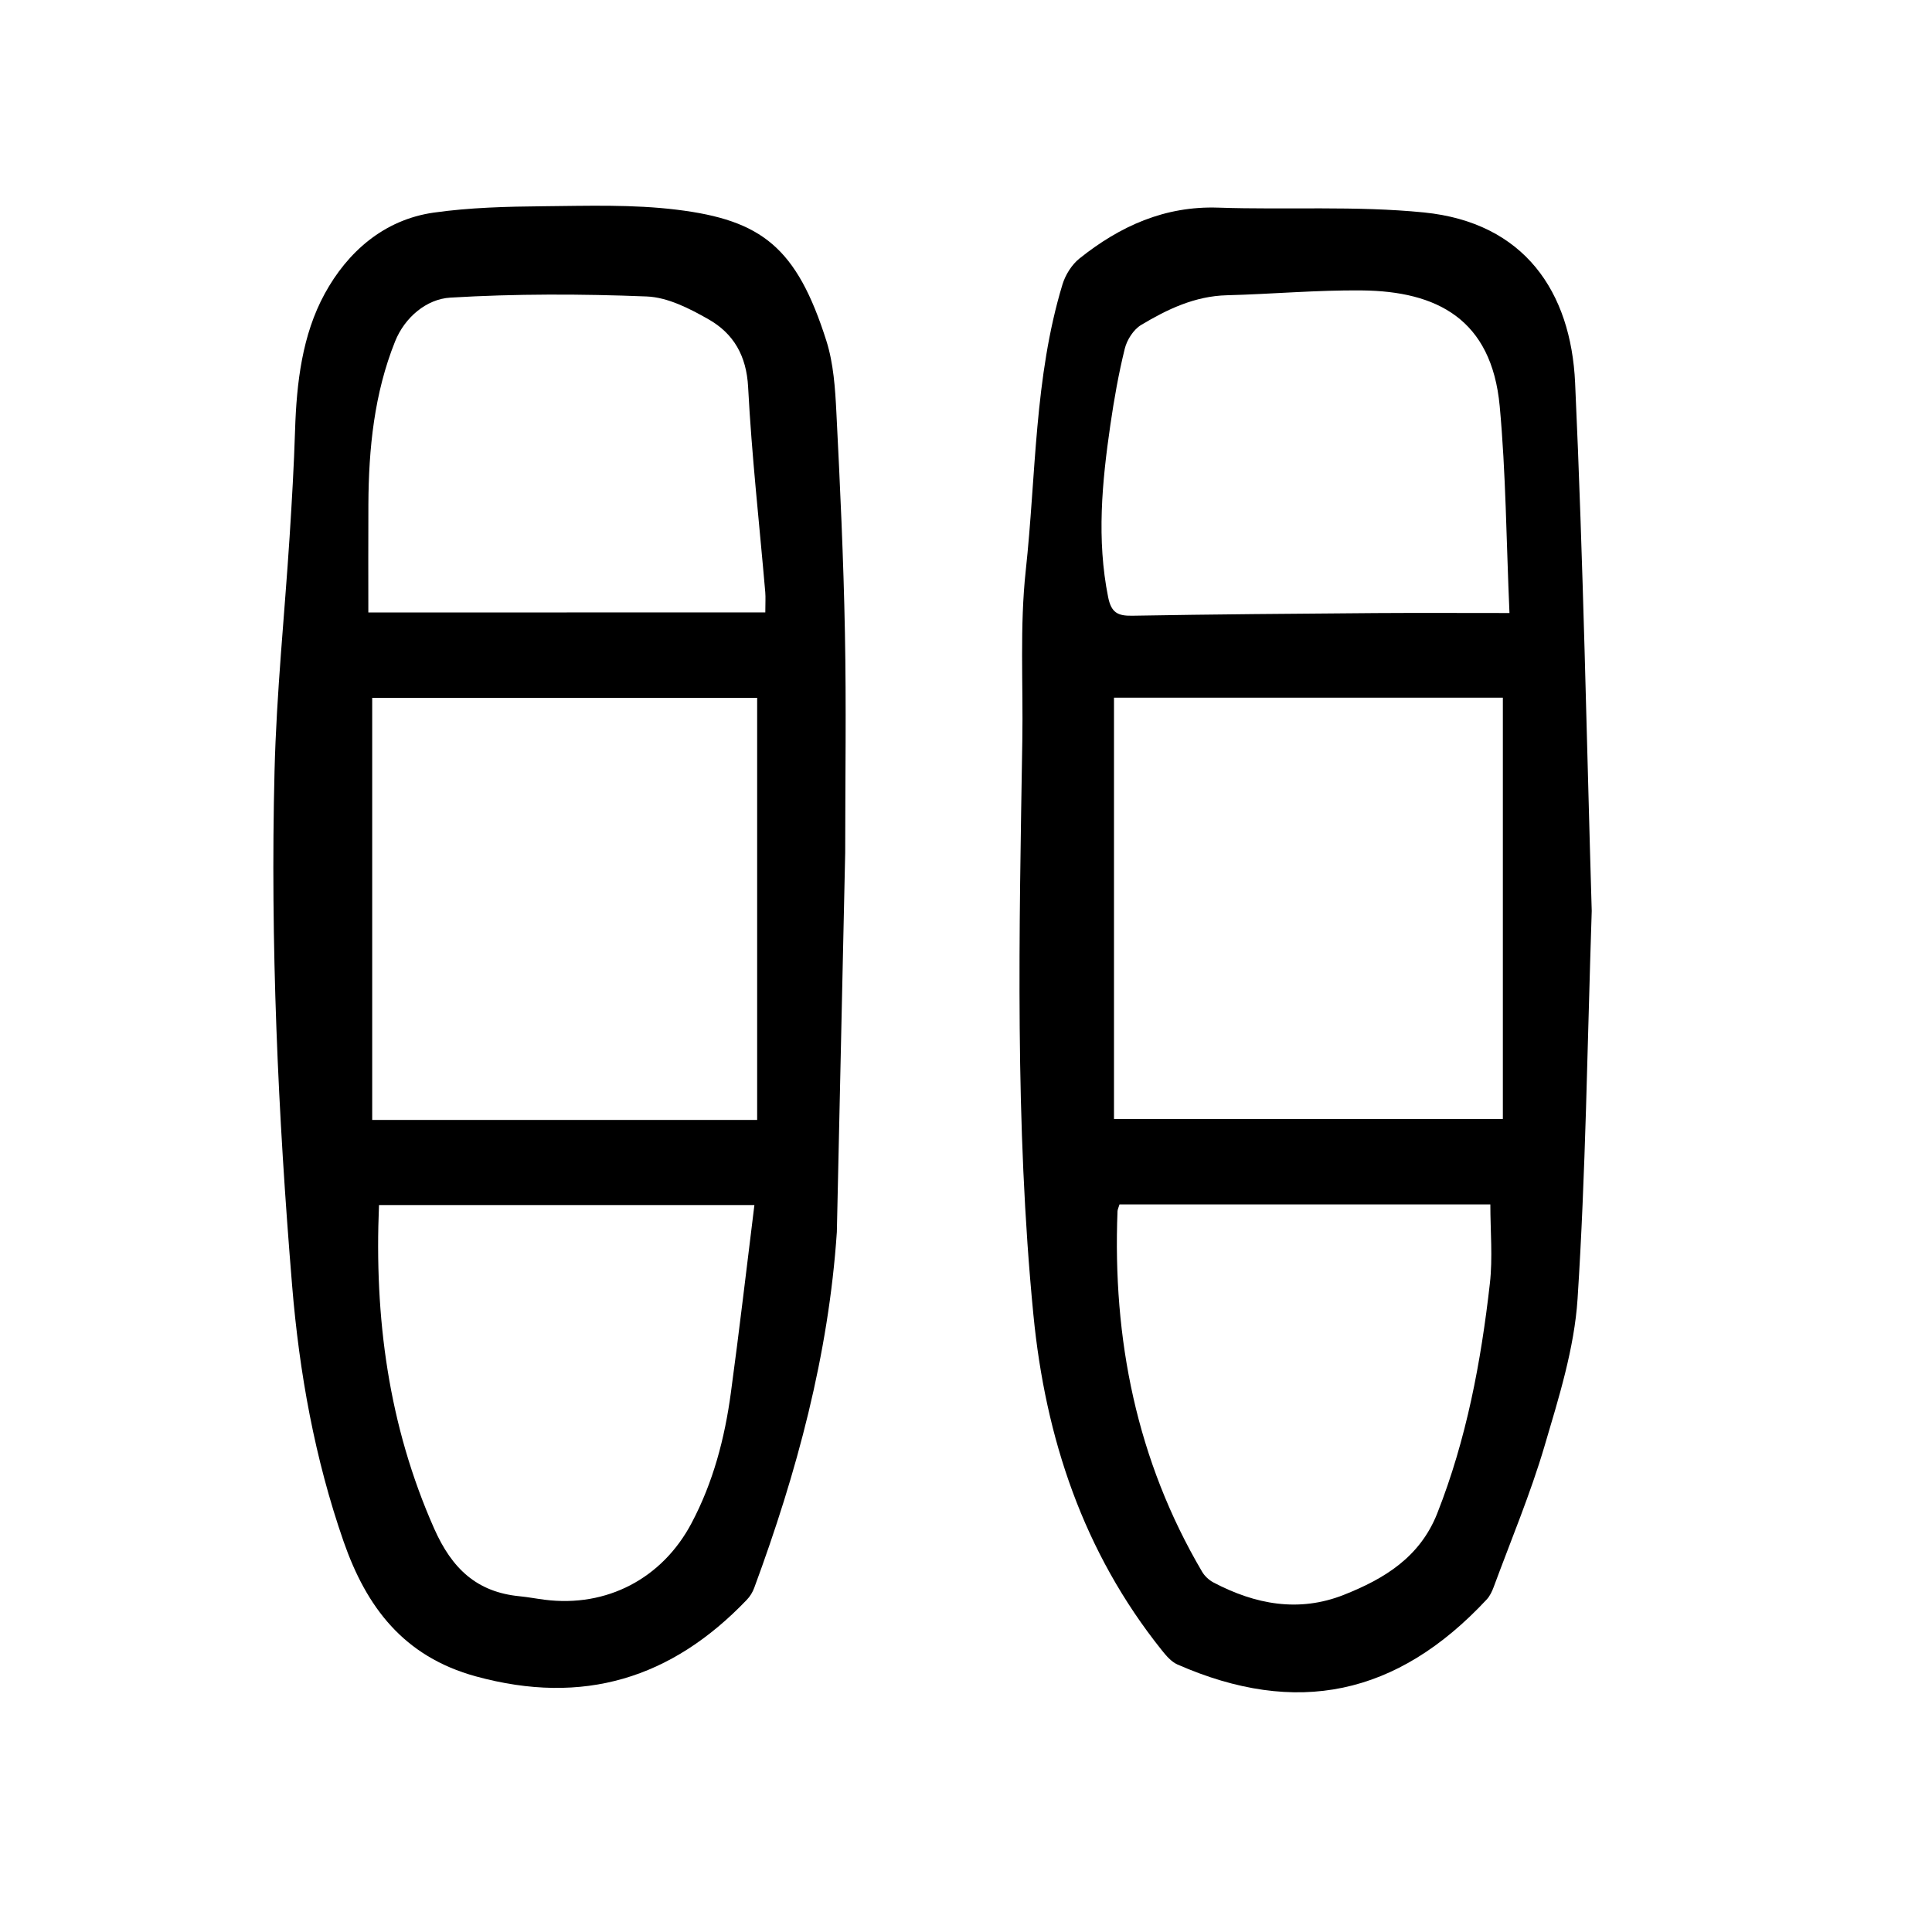
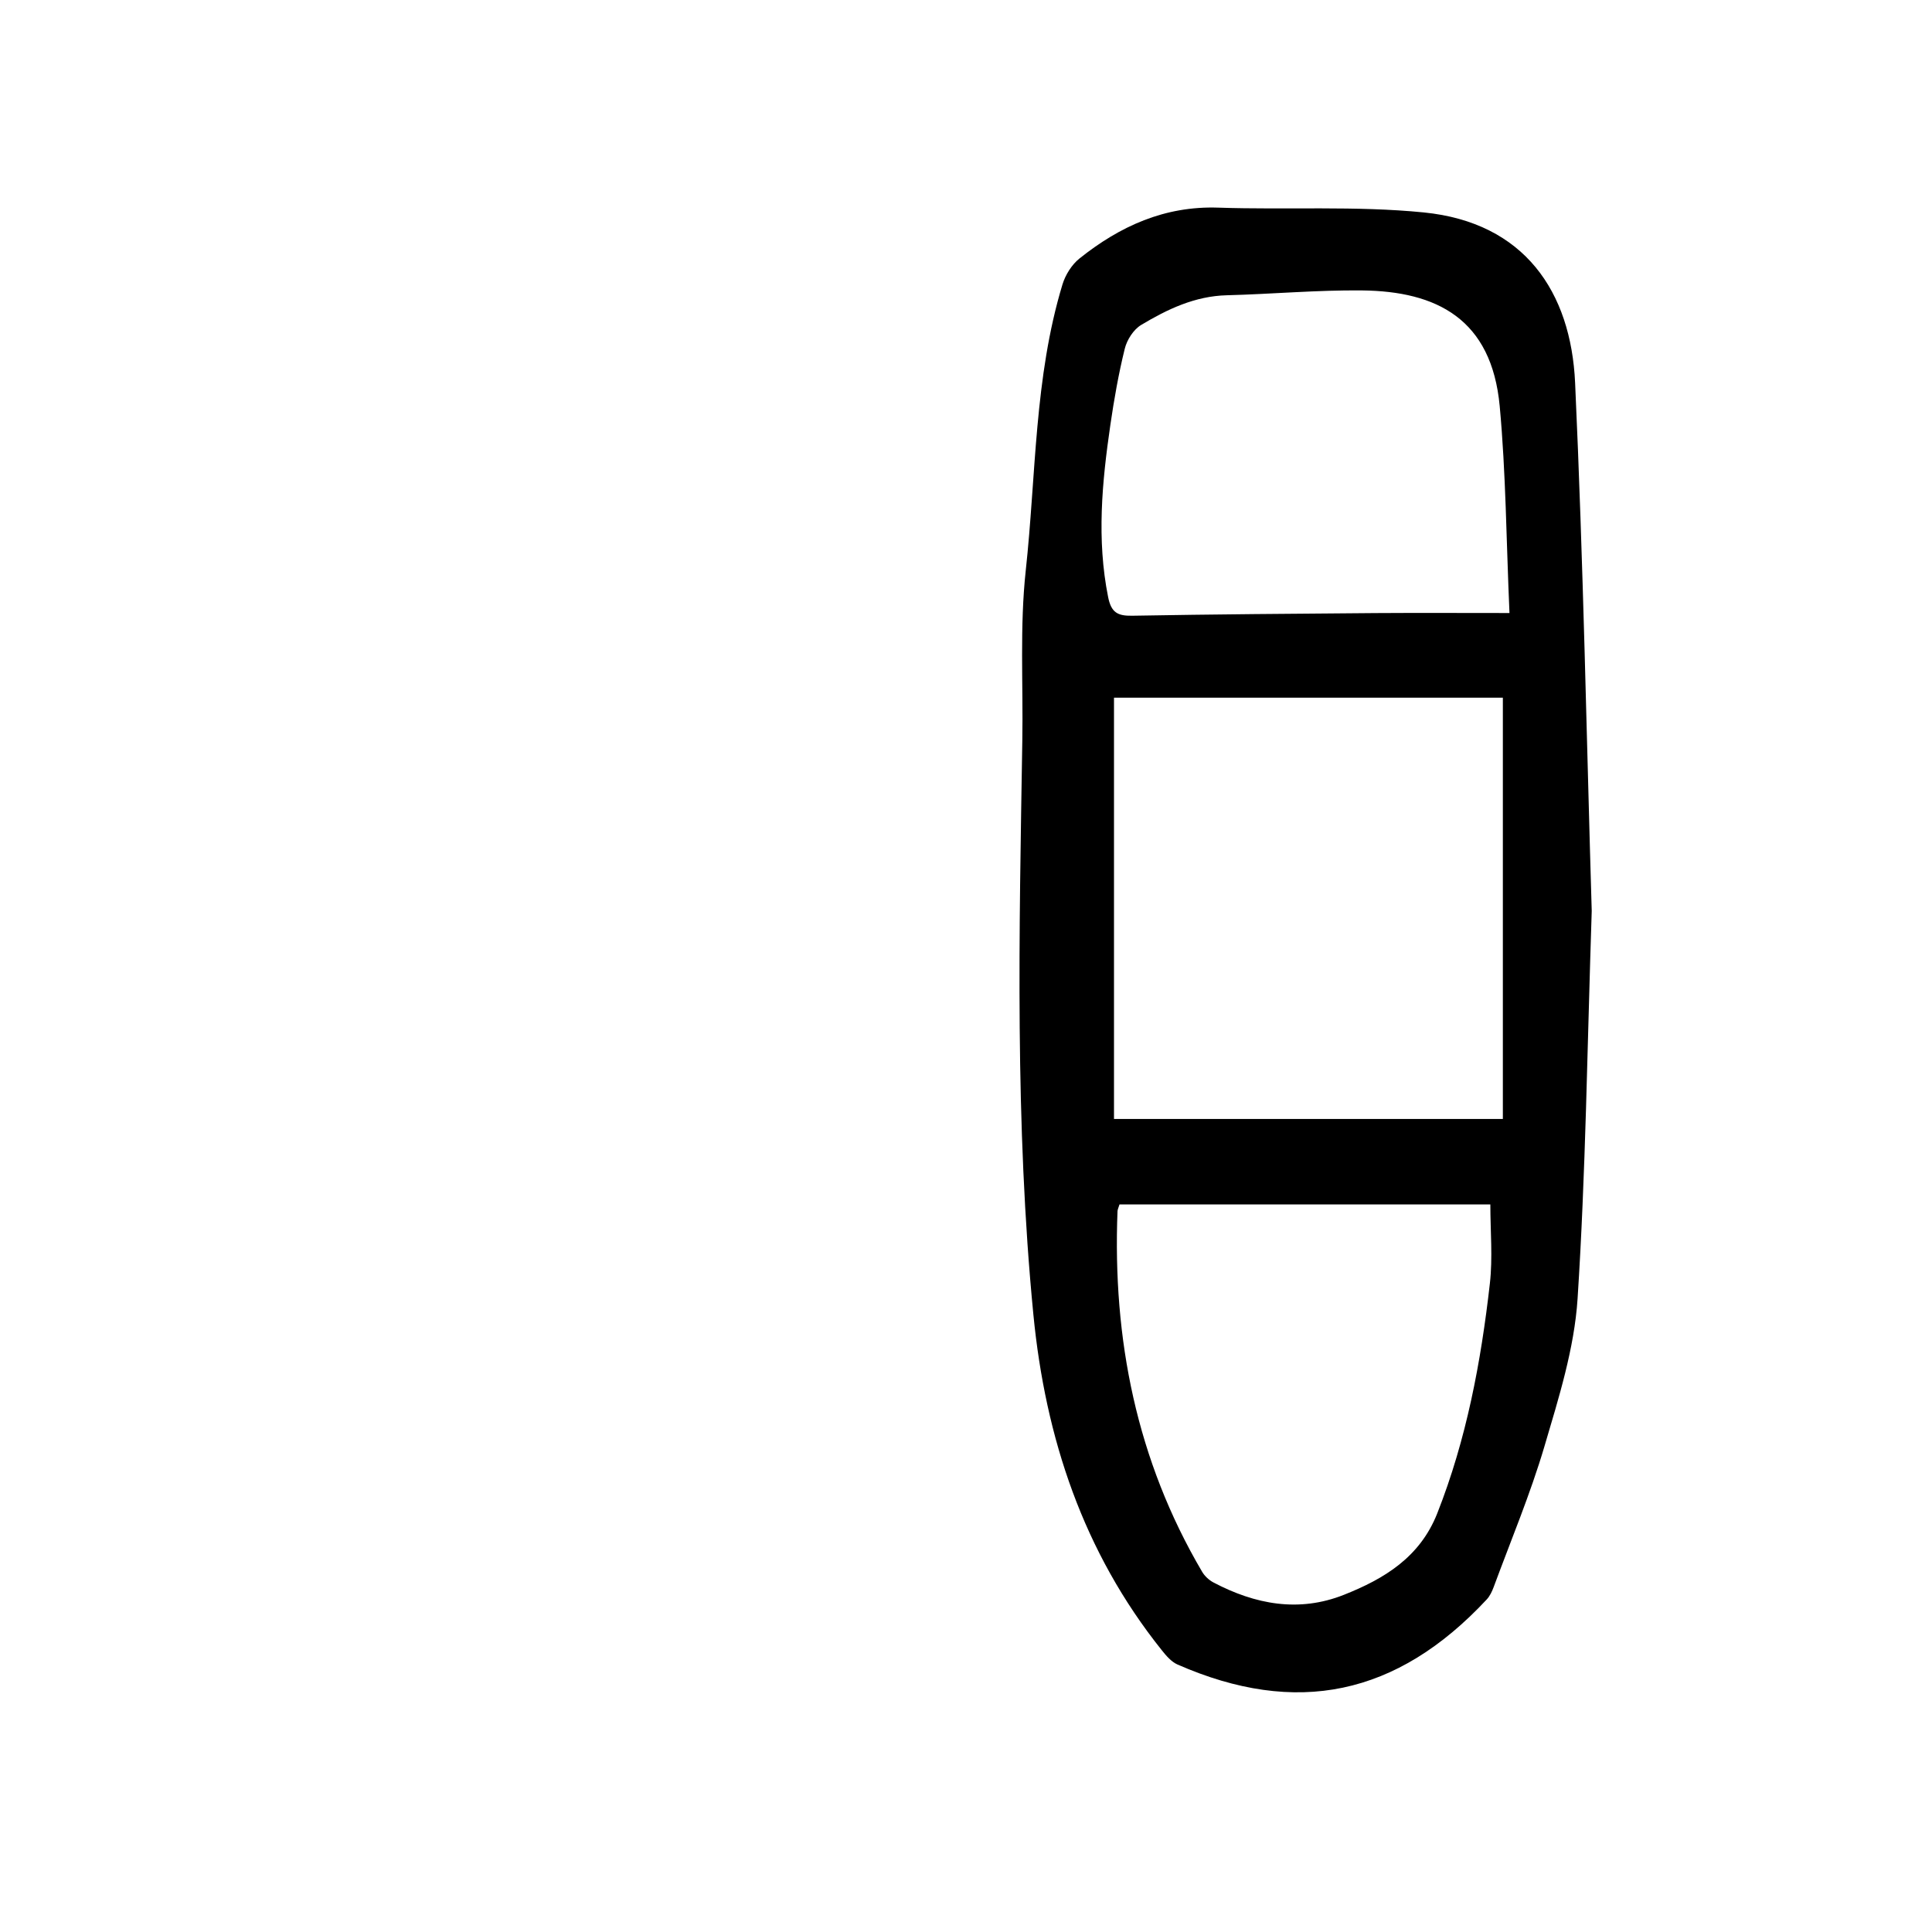
<svg xmlns="http://www.w3.org/2000/svg" version="1.1" id="zdic.net" x="0px" y="0px" viewBox="0 0 400 400" style="enable-background:new 0 0 400 400;" xml:space="preserve">
  <g>
-     <path d="M173.26,255.07c-1.7,25.39-8.29,49.83-17.1,73.66c-0.33,0.91-0.88,1.81-1.55,2.5c-15.57,16.28-33.85,21.93-56.07,15.85   c-15.02-4.11-22.69-14.41-27.4-27.92c-5.97-17.15-9.17-34.92-10.66-52.99c-2.93-35.45-4.53-70.97-3.64-106.53   c0.4-16.19,2.08-32.34,3.12-48.52c0.47-7.34,0.9-14.69,1.13-22.04c0.31-9.83,1.48-19.75,6.14-28.27   c4.7-8.61,12.23-15.32,22.56-16.79c7.49-1.06,15.14-1.25,22.72-1.32c9.22-0.09,18.53-0.4,27.63,0.72   c17.58,2.16,24.81,7.81,30.95,27.14c1.48,4.67,1.82,9.8,2.07,14.75c0.77,15.19,1.48,30.39,1.77,45.6   c0.3,15.21,0.06,30.43,0.06,45.64 M156.76,231.87c0-29.72,0-58.56,0-87.39c-27.11,0-53.63,0-79.7,0c0,29.34,0,58.46,0,87.39   C104.11,231.87,130.37,231.87,156.76,231.87z M156.19,249.49c-26.66,0-52.13,0-77.72,0c-0.99,23.35,1.95,45.63,11.43,67.01   c3.66,8.24,8.78,13.13,17.7,13.99c1.73,0.17,3.45,0.5,5.18,0.72c12.83,1.63,24.32-4.39,30.38-15.83c4.5-8.48,6.89-17.61,8.16-27.03   C153.06,275.54,154.55,262.69,156.19,249.49z M158.45,126.79c0-1.97,0.08-3.08-0.01-4.18c-1.22-14.16-2.81-28.29-3.55-42.47   c-0.34-6.5-3.02-11.1-8.23-14.05c-3.92-2.23-8.43-4.54-12.77-4.71c-13.54-0.54-27.14-0.57-40.66,0.24   c-4.91,0.29-9.42,4.06-11.43,9.06c-4.33,10.79-5.47,22.19-5.53,33.72c-0.04,7.57-0.01,15.13-0.01,22.41   C103.82,126.79,130.94,126.79,158.45,126.79z" />
    <path d="M329.55,188.61c-0.93,28.19-1.25,54.28-2.93,80.28c-0.67,10.29-3.9,20.53-6.85,30.53c-2.92,9.89-6.94,19.46-10.52,29.16   c-0.34,0.91-0.79,1.87-1.44,2.57c-18.6,19.95-39.43,24.25-64.02,13.47c-1.27-0.56-2.34-1.81-3.24-2.94   c-16.27-20.33-24.11-43.95-26.6-69.51c-3.86-39.56-2.93-79.24-2.29-118.9c0.19-11.72-0.55-23.54,0.71-35.15   c2.15-19.78,1.75-39.93,7.6-59.22c0.6-1.98,1.92-4.1,3.52-5.38c8.37-6.69,17.65-10.91,28.75-10.53   c14.18,0.48,28.46-0.41,42.53,0.99c20.88,2.08,30.48,16.48,31.34,35.28C327.81,116.4,328.5,153.57,329.55,188.61z M311.15,144.45   c-27.42,0-53.93,0-80.51,0c0,29.4,0,58.61,0,87.22c27.15,0,54,0,80.51,0C311.15,202.19,311.15,173.53,311.15,144.45z    M231.78,249.36c-0.21,0.69-0.39,1.04-0.41,1.39c-1.04,26.49,3.94,51.58,17.5,74.64c0.53,0.91,1.43,1.75,2.36,2.24   c8.64,4.55,17.68,6.26,27.01,2.56c8.35-3.31,15.73-7.76,19.33-16.87c6.05-15.34,9.05-31.34,10.89-47.58   c0.61-5.35,0.1-10.83,0.1-16.37C282.58,249.36,257.28,249.36,231.78,249.36z M312.52,126.92c-0.66-15.02-0.74-28.97-2.02-42.81   c-1.67-18.08-13.06-23.82-28.51-23.98c-9.32-0.1-18.65,0.76-27.99,1c-6.61,0.17-12.3,2.89-17.74,6.15   c-1.58,0.95-2.94,3.08-3.39,4.92c-1.28,5.18-2.21,10.47-2.98,15.76c-1.73,11.86-2.86,23.72-0.46,35.68   c0.64,3.18,1.96,3.89,4.96,3.84c16.81-0.3,33.63-0.42,50.45-0.55C293.66,126.87,302.49,126.92,312.52,126.92z" />
  </g>
</svg>